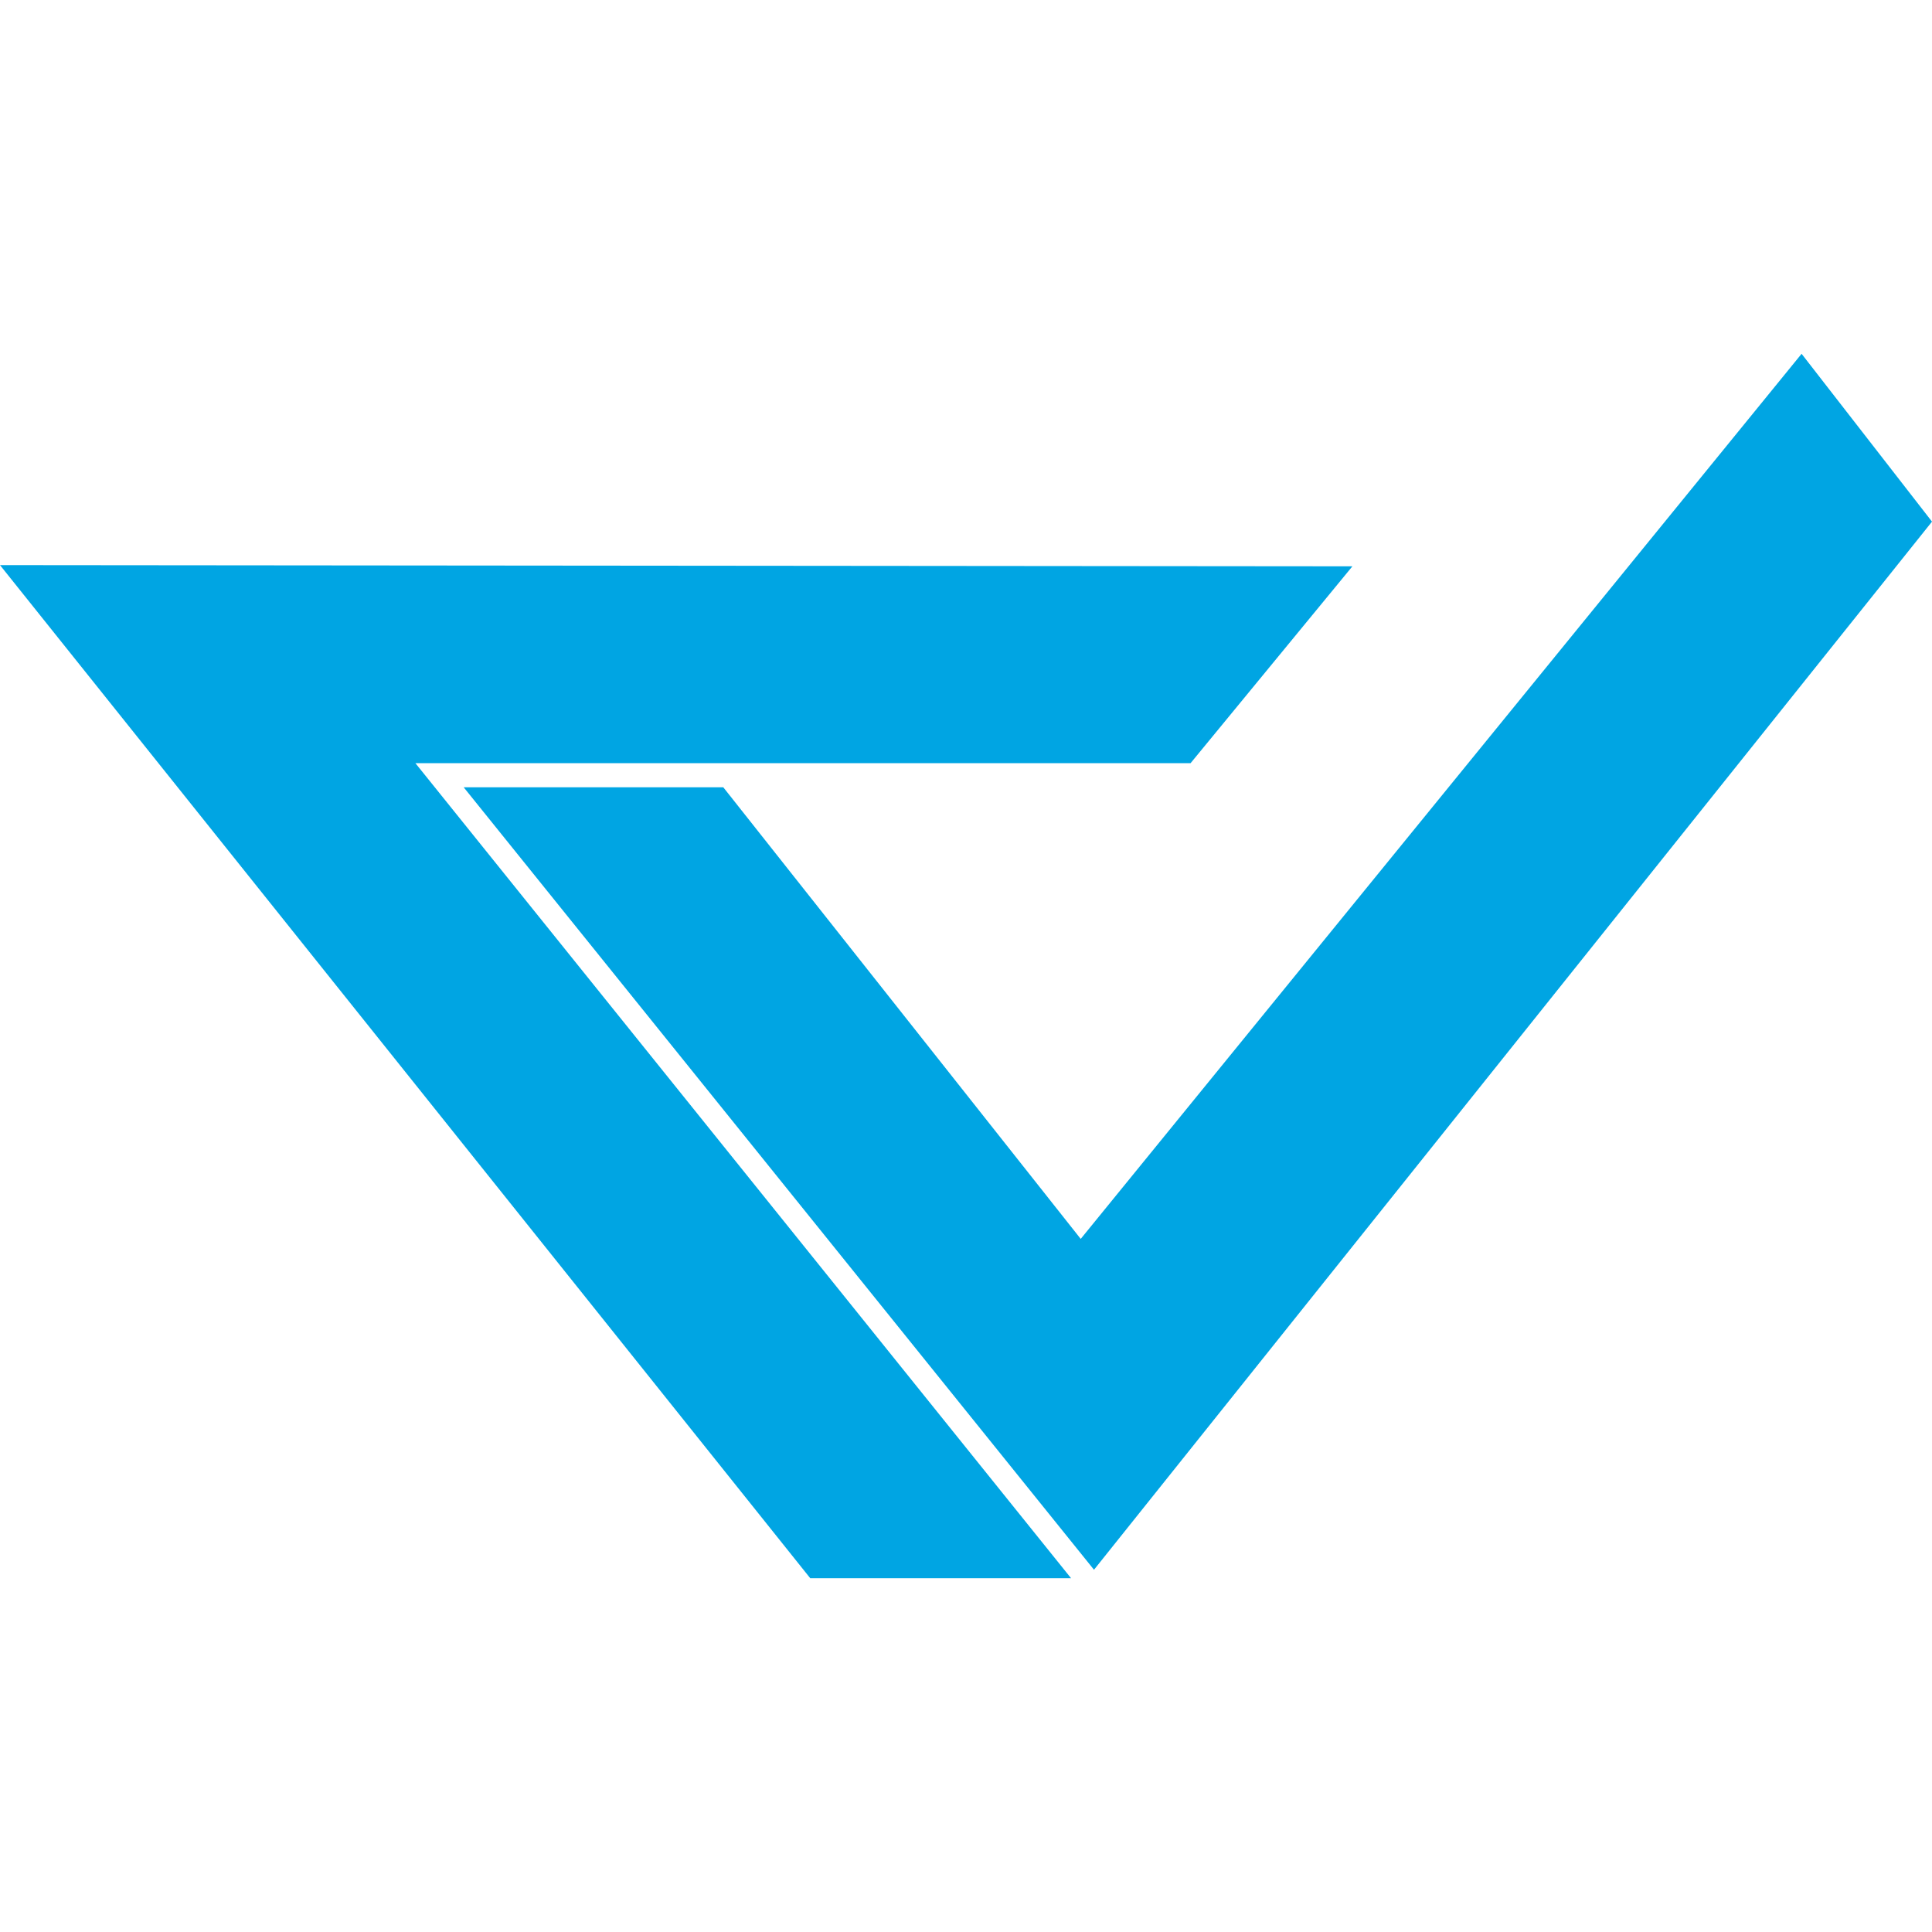
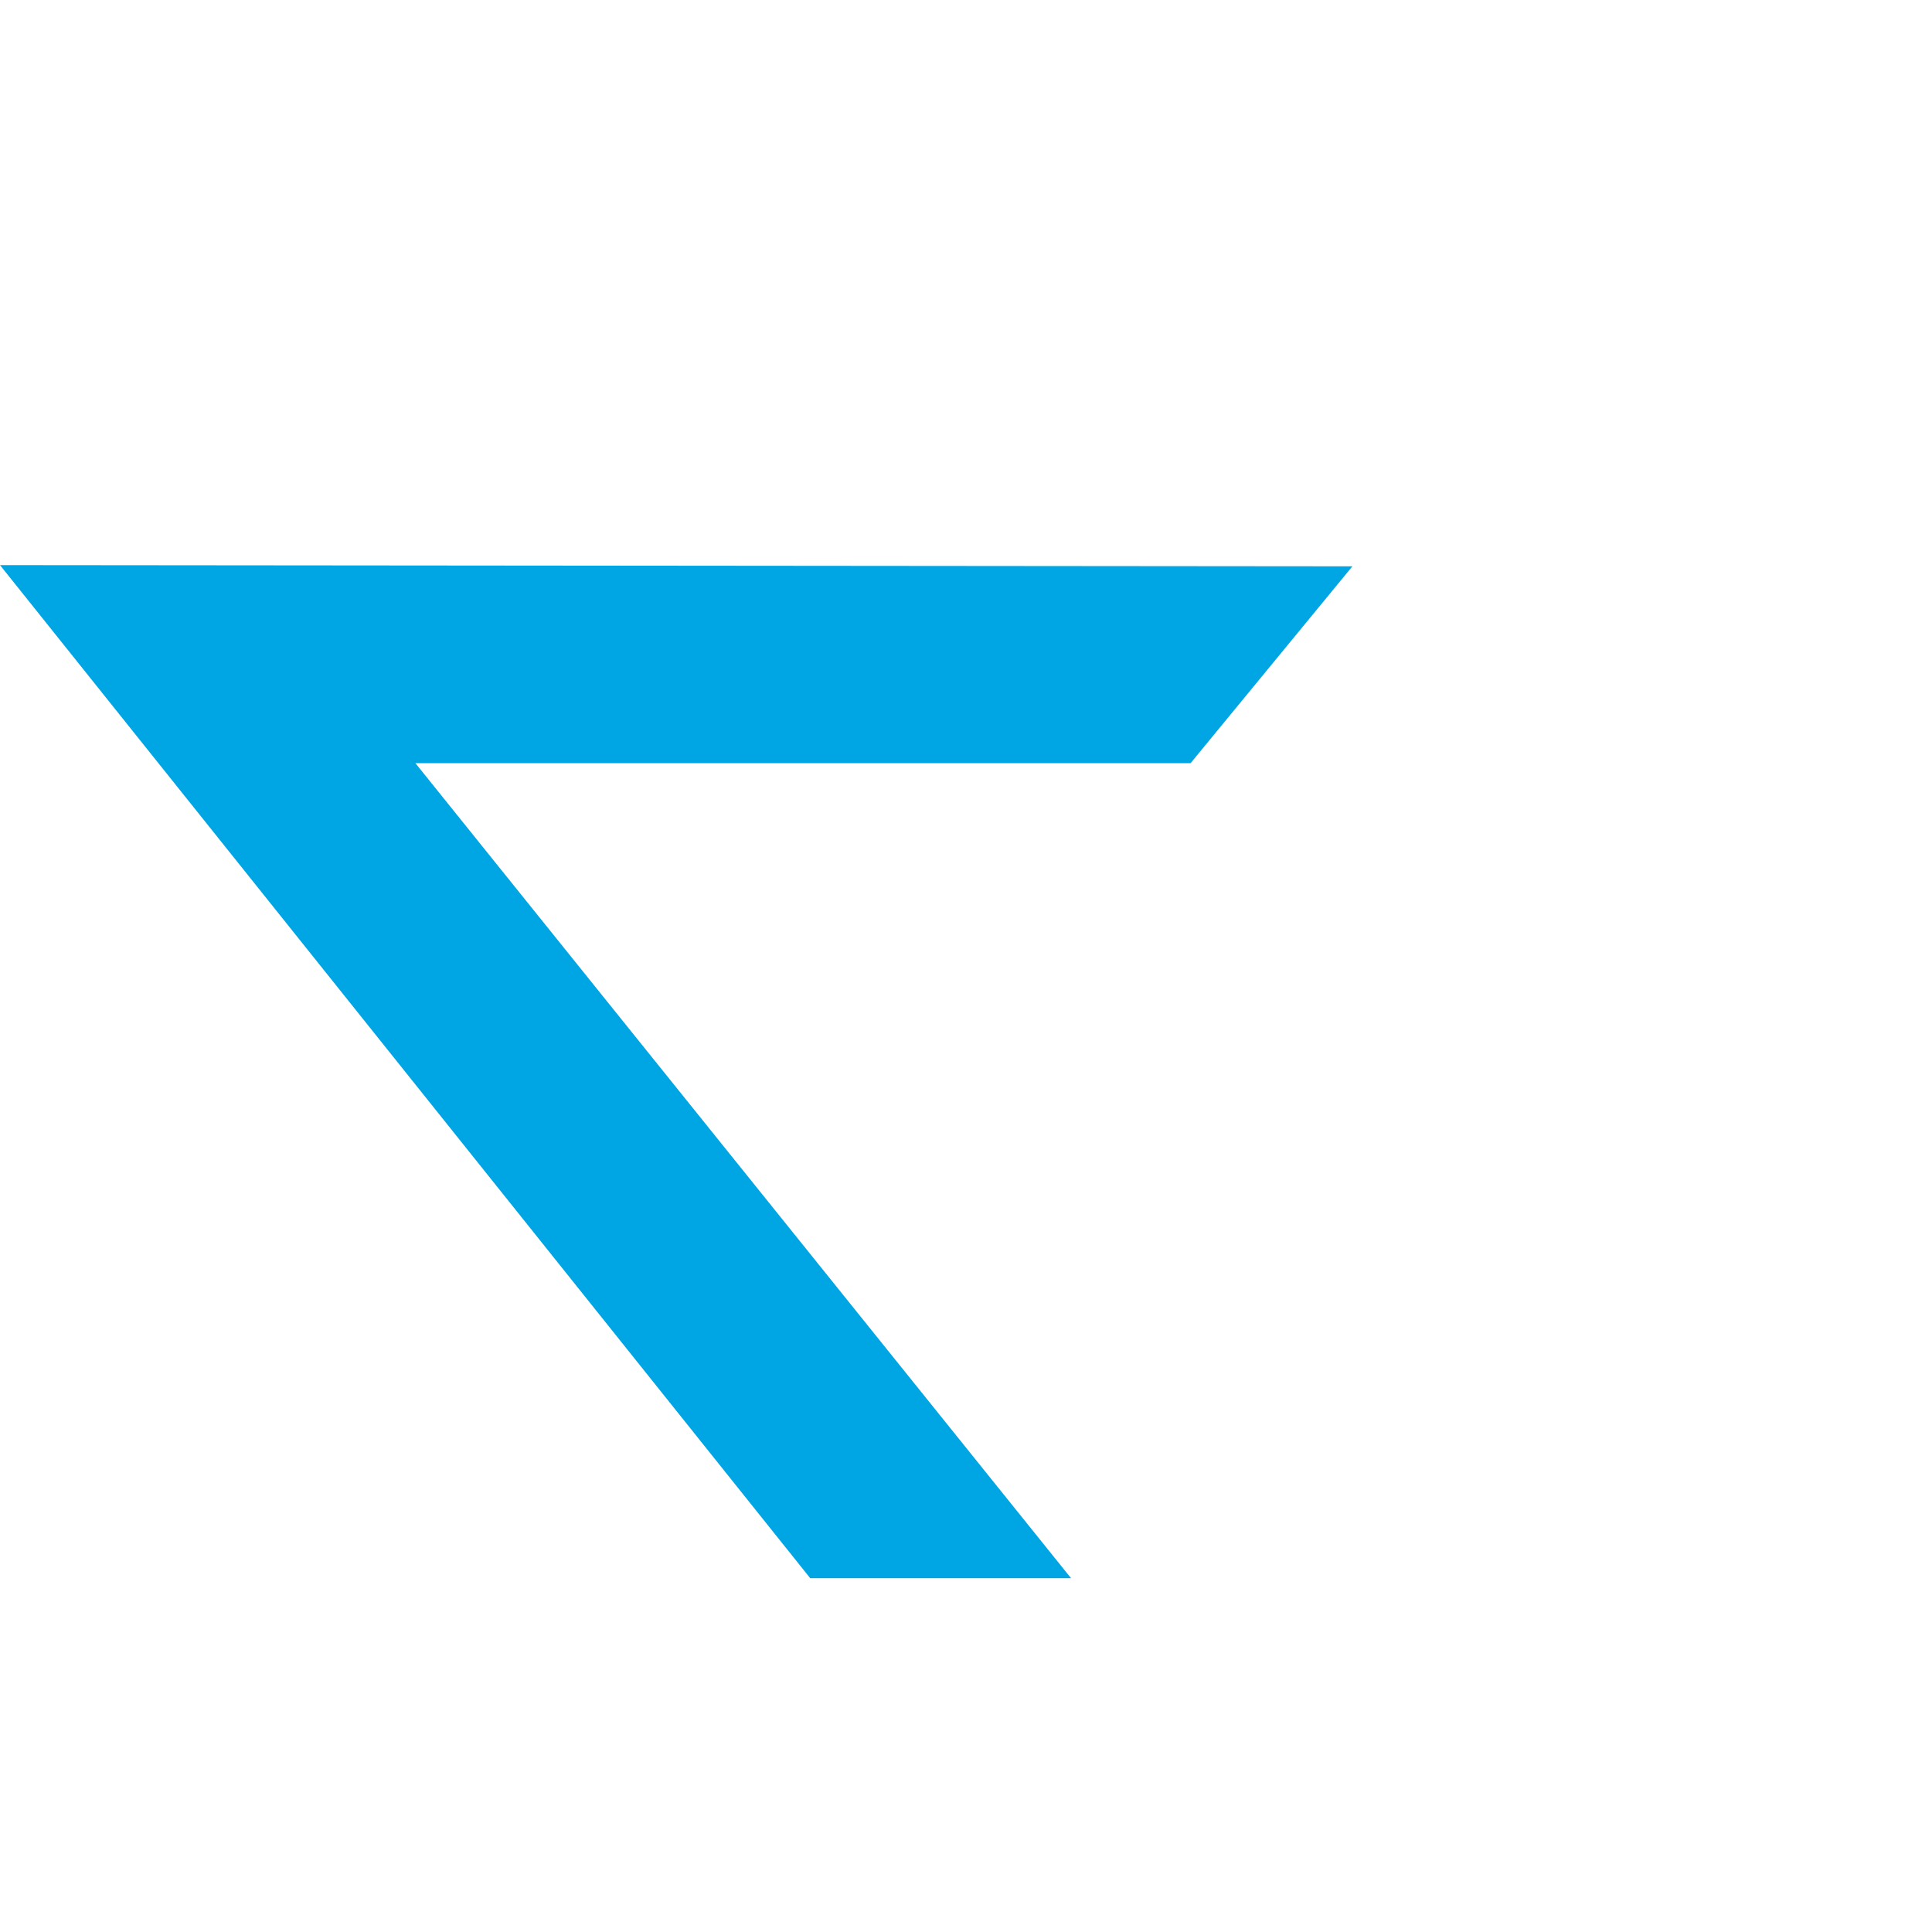
<svg xmlns="http://www.w3.org/2000/svg" id="Layer_1" data-name="Layer 1" viewBox="0 0 16 16">
  <defs>
    <style>.cls-1{fill:#00a5e3;}</style>
  </defs>
  <title>vcaa-favicon</title>
-   <polygon class="cls-1" points="5.99 6.52 3.84 6.52 9.06 13 16 4.32 14.92 2.93 8.95 10.26 5.99 6.52" />
  <polygon class="cls-1" points="3.44 6.32 9.86 6.32 11.2 4.69 0 4.68 6.71 13.07 8.87 13.07 3.44 6.32" />
</svg>